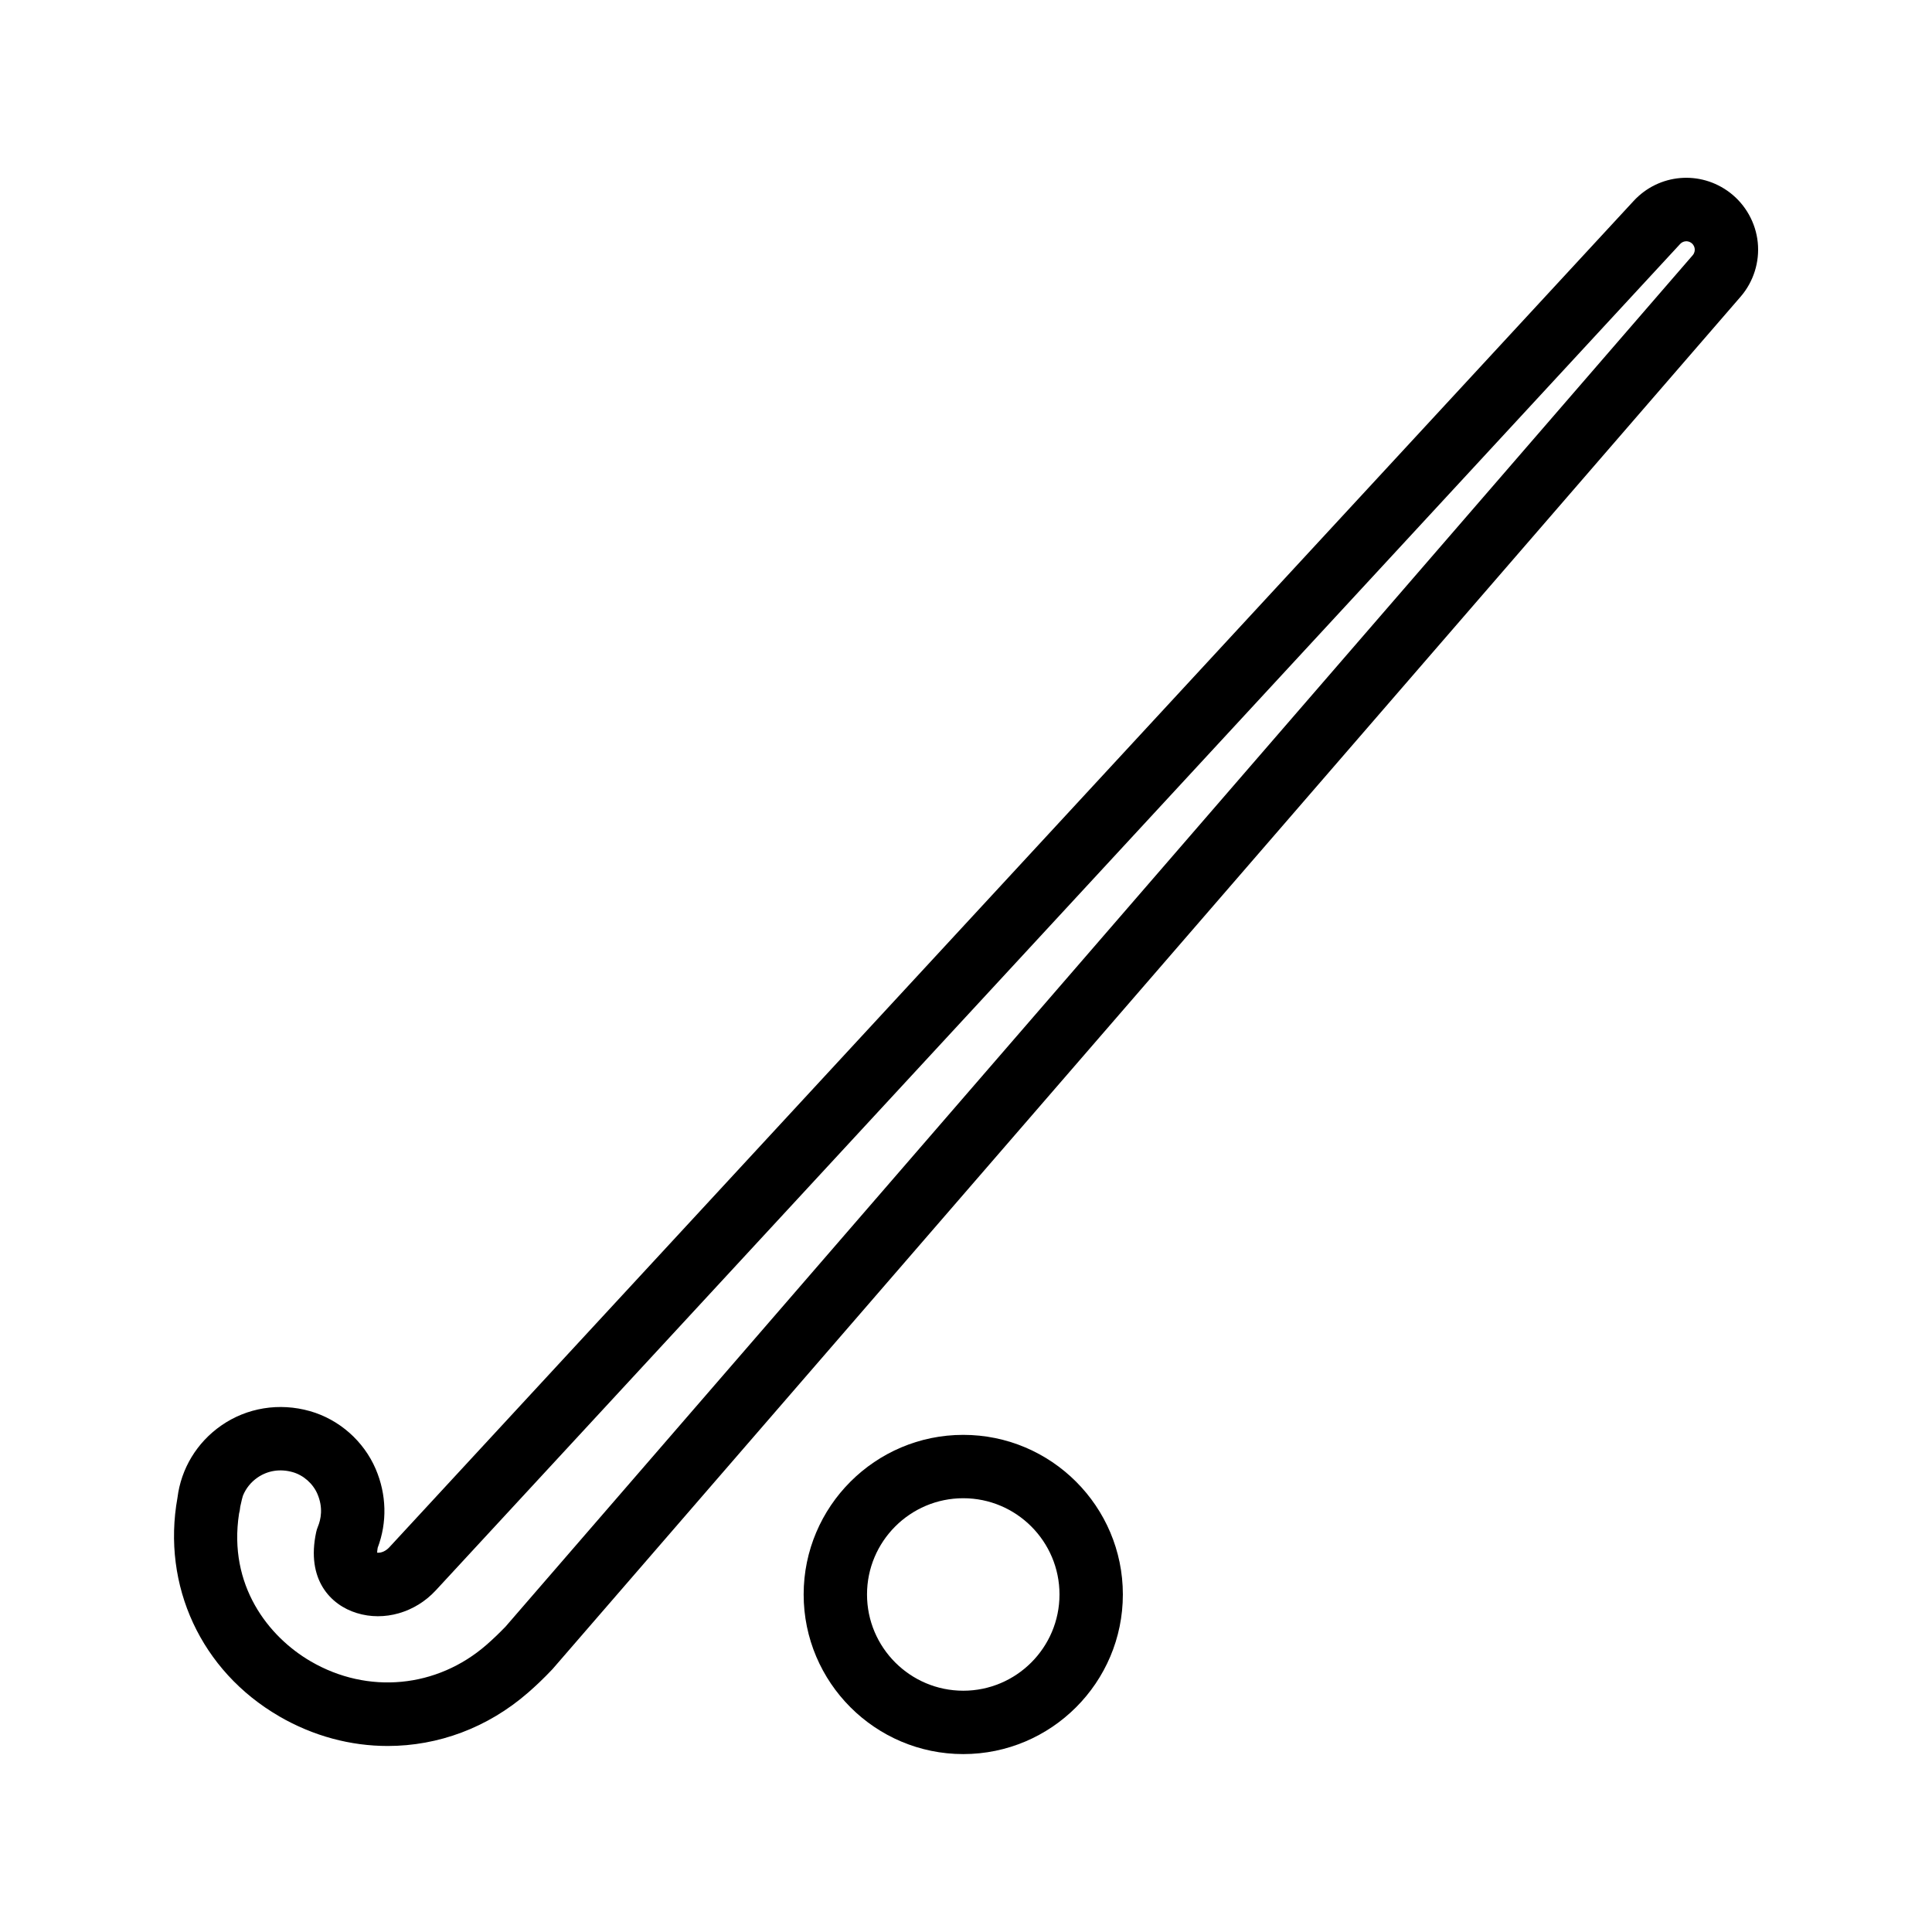
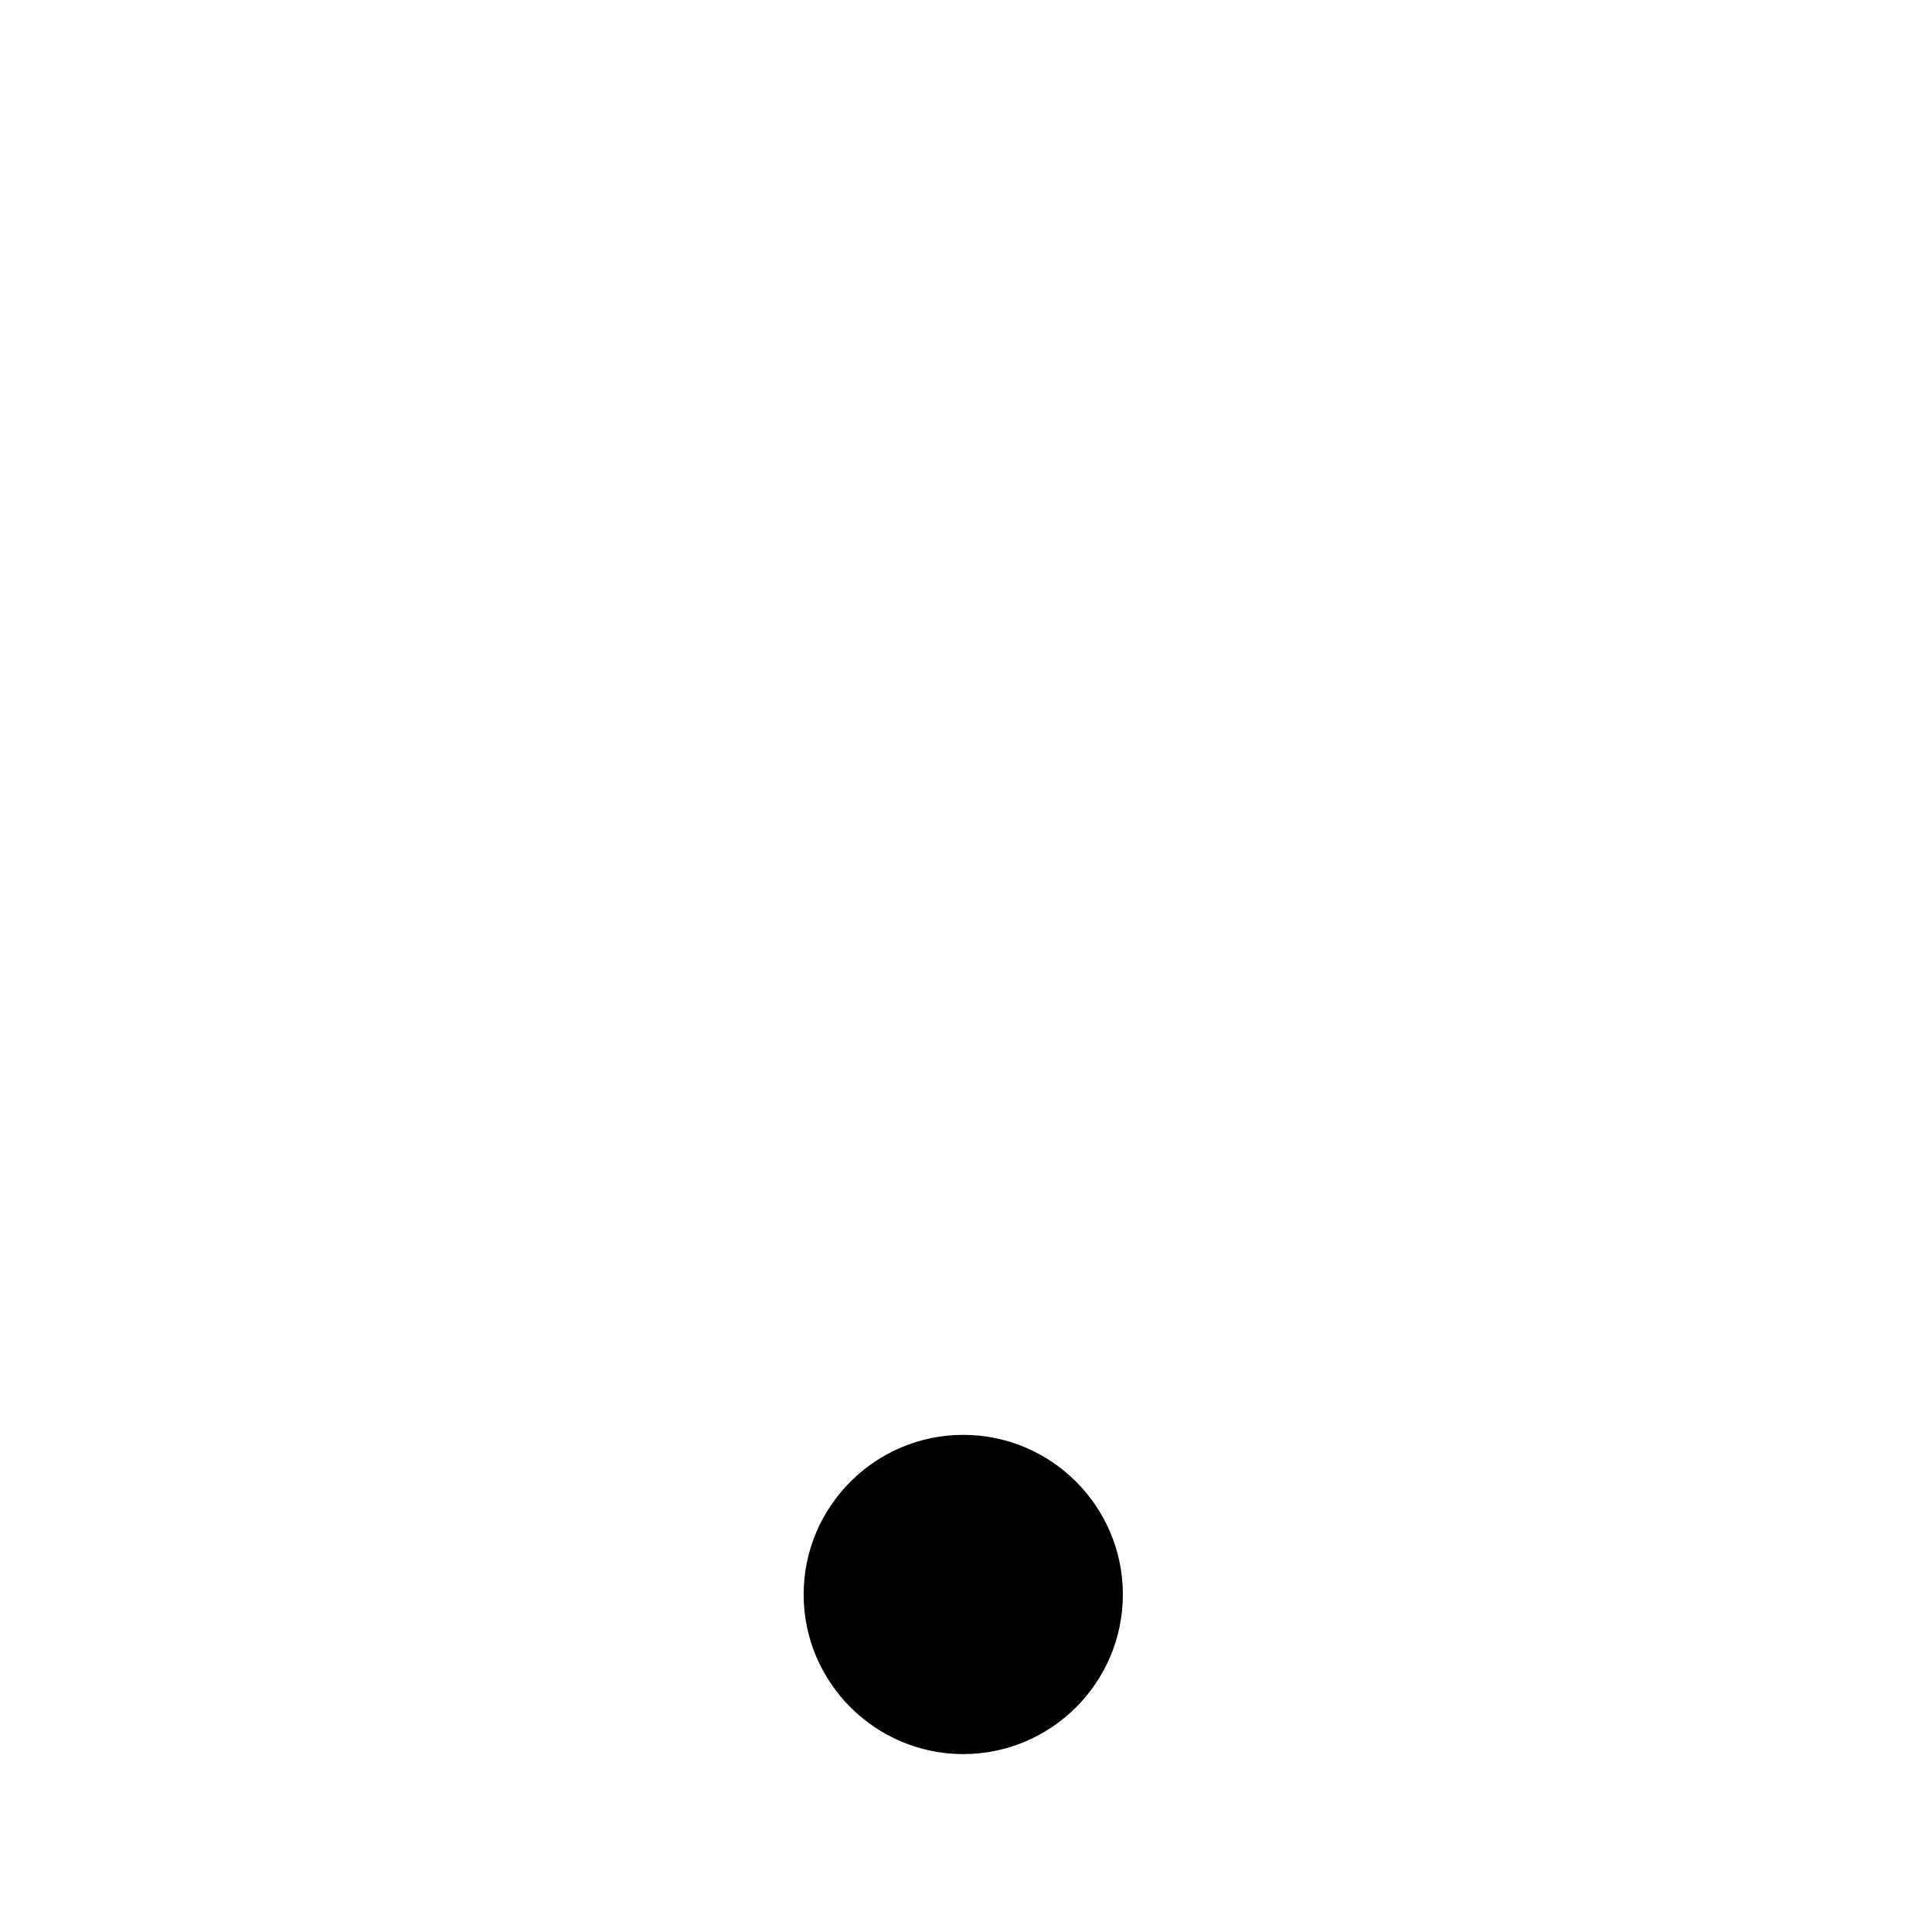
<svg xmlns="http://www.w3.org/2000/svg" fill="#000000" width="800px" height="800px" version="1.1" viewBox="144 144 512 512">
  <g>
-     <path d="m217.94 598.82c9.102 5.285 19 7.883 28.816 7.883 13.324 0 26.477-4.793 37.219-14.164 2.043-1.781 4.109-3.738 6.445-6.203l314.86-363.71c3.418-3.949 5.074-9.191 4.543-14.387-0.531-5.203-3.223-10.004-7.371-13.184-7.856-6-18.828-5.051-25.527 2.203l-329.78 356.82c-0.887 0.945-2.082 1.516-3.199 1.398 0.008-0.312 0.051-0.734 0.141-1.285 2.551-6.746 2.371-14.121-0.516-20.875-3.172-7.41-9.676-13.145-17.41-15.348-8.152-2.316-16.719-0.926-23.527 3.812-6.461 4.492-10.645 11.414-11.602 19.129-4.203 23.293 6.273 45.922 26.914 57.902zm-10.594-53.68c0.148-0.527 0.246-1.078 0.297-1.648 0-0.035 0.008-0.07 0.008-0.102 0.016-0.098 0.031-0.191 0.059-0.293 0.297-1.465 0.566-2.387 0.633-2.59 0.016-0.062 0.039-0.121 0.059-0.184 0.77-1.883 2.082-3.531 3.82-4.738 2.711-1.879 6.023-2.398 9.344-1.453 2.863 0.816 5.379 3.035 6.559 5.797 1.559 3.644 0.918 6.731 0.105 8.684-0.195 0.473-0.344 0.961-0.449 1.461-2.68 12.516 3.797 19.262 10.758 21.398 7.289 2.262 15.48-0.109 20.926-5.984l329.79-356.83c0.777-0.84 2.066-0.973 2.992-0.258 0.633 0.484 0.82 1.109 0.871 1.551 0.039 0.434-0.016 1.082-0.531 1.684l-314.58 363.4c-1.699 1.77-3.387 3.379-5.066 4.848-13.137 11.461-31.43 13.211-46.566 4.41-11.27-6.539-21.938-20.176-19.027-39.156z" />
-     <path d="m441.57 566.55c0-23.32-18.977-42.297-42.297-42.297-23.32 0-42.297 18.977-42.297 42.297 0 23.324 18.977 42.301 42.297 42.301 23.32-0.004 42.297-18.977 42.297-42.301zm-67.801 0c0-14.062 11.438-25.504 25.504-25.504 14.062 0 25.504 11.438 25.504 25.504 0 14.062-11.438 25.508-25.504 25.508-14.062-0.004-25.504-11.445-25.504-25.508z" />
+     <path d="m441.57 566.55c0-23.32-18.977-42.297-42.297-42.297-23.32 0-42.297 18.977-42.297 42.297 0 23.324 18.977 42.301 42.297 42.301 23.32-0.004 42.297-18.977 42.297-42.301zm-67.801 0z" />
  </g>
</svg>